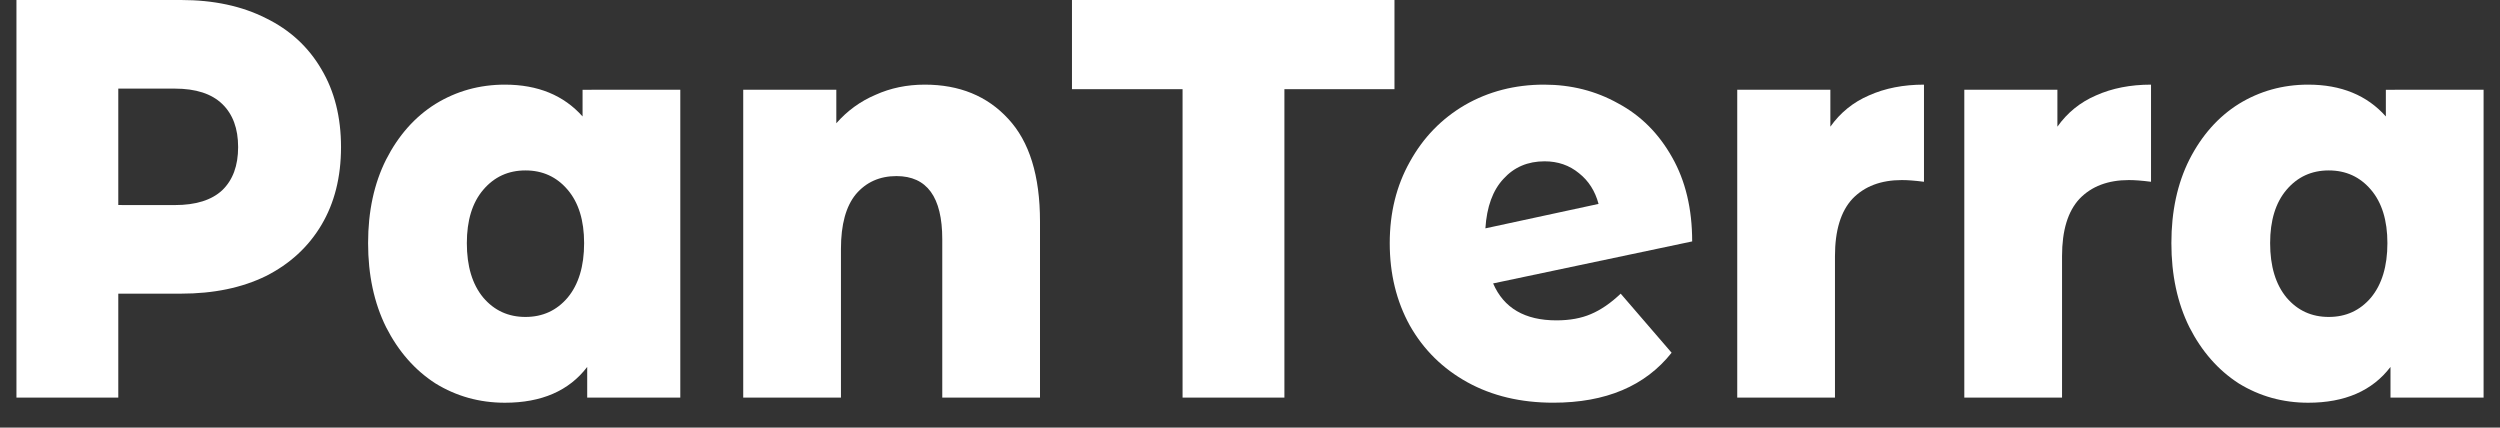
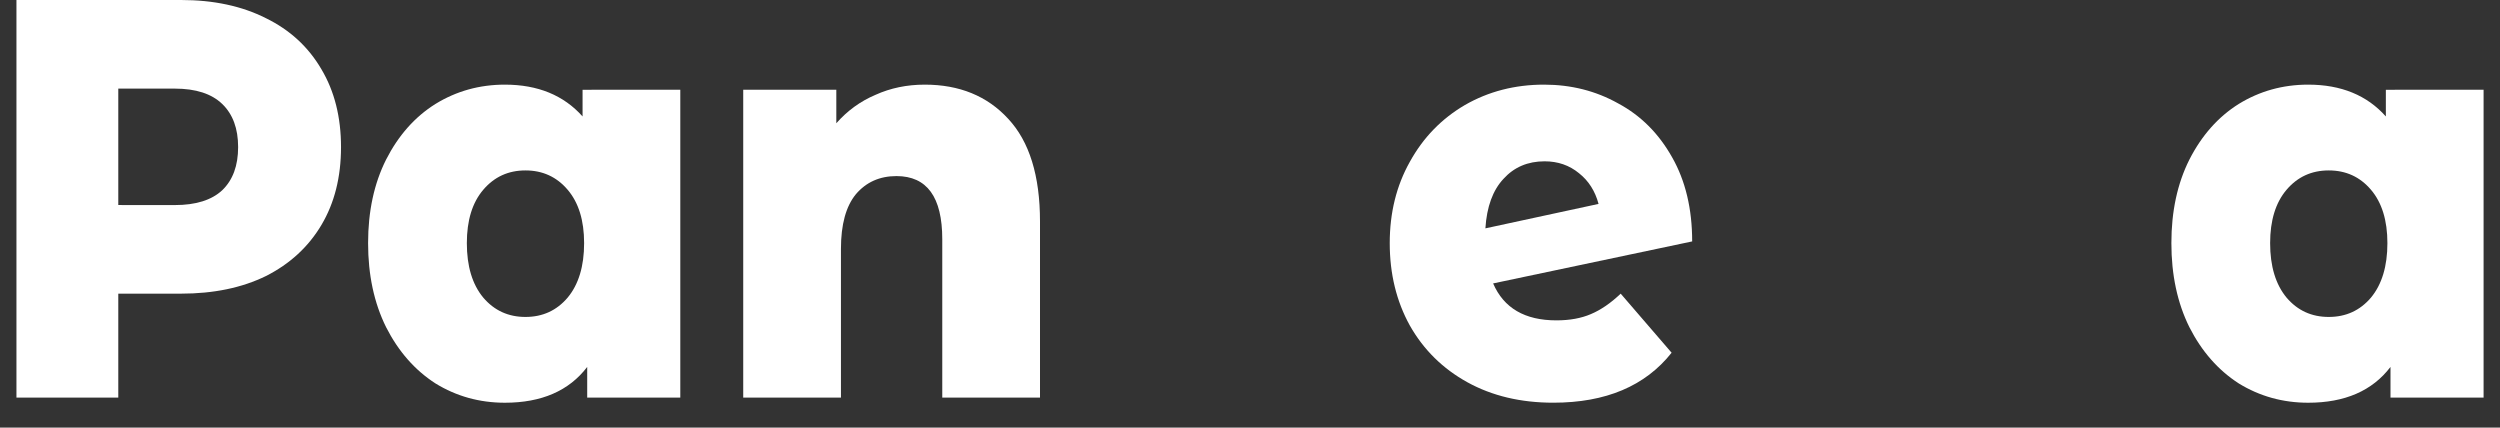
<svg xmlns="http://www.w3.org/2000/svg" width="76" height="13" viewBox="0 0 76 13" fill="none">
  <rect x="0" y="0" width="76" height="13" fill="#333333" stroke="none" />
  <path d="M75.501 2.728V12.087H72.671V11.155C72.118 11.88 71.284 12.243 70.169 12.243C69.398 12.243 68.694 12.047 68.058 11.656C67.433 11.253 66.932 10.683 66.557 9.946C66.192 9.21 66.01 8.358 66.01 7.391C66.01 6.424 66.192 5.578 66.557 4.852C66.932 4.116 67.433 3.552 68.058 3.16C68.694 2.769 69.398 2.573 70.169 2.573C71.17 2.573 71.957 2.896 72.53 3.54V2.729L75.501 2.728ZM70.794 9.635C71.316 9.635 71.743 9.44 72.077 9.048C72.41 8.646 72.577 8.093 72.577 7.391C72.577 6.7 72.41 6.159 72.077 5.768C71.743 5.376 71.316 5.181 70.794 5.181C70.273 5.181 69.846 5.376 69.512 5.768C69.179 6.159 69.012 6.7 69.012 7.391C69.012 8.093 69.179 8.646 69.512 9.048C69.846 9.44 70.273 9.635 70.794 9.635Z" fill="white" />
-   <path d="M62.545 3.851C62.847 3.425 63.238 3.108 63.718 2.901C64.208 2.682 64.766 2.573 65.391 2.573V5.526C65.12 5.491 64.896 5.474 64.719 5.474C64.083 5.474 63.582 5.664 63.218 6.043C62.863 6.423 62.686 7.005 62.686 7.787V12.087H59.715V2.728H62.545V3.85V3.851Z" fill="white" />
-   <path d="M55.643 3.851C55.945 3.425 56.336 3.108 56.816 2.901C57.305 2.682 57.863 2.573 58.489 2.573V5.526C58.218 5.491 57.993 5.474 57.816 5.474C57.18 5.474 56.68 5.664 56.315 6.043C55.961 6.423 55.783 7.005 55.783 7.787V12.087H52.812V2.728H55.643V3.85V3.851Z" fill="white" />
  <path d="M47.314 9.739C47.721 9.739 48.07 9.675 48.362 9.549C48.664 9.422 48.967 9.215 49.269 8.927L50.817 10.723C50.014 11.736 48.815 12.242 47.22 12.242C46.23 12.242 45.36 12.035 44.609 11.621C43.859 11.207 43.275 10.631 42.858 9.894C42.451 9.157 42.248 8.323 42.248 7.39C42.248 6.47 42.451 5.646 42.858 4.921C43.264 4.184 43.822 3.609 44.531 3.194C45.25 2.78 46.053 2.573 46.939 2.573C47.763 2.573 48.513 2.763 49.191 3.143C49.879 3.511 50.426 4.058 50.833 4.783C51.239 5.497 51.442 6.349 51.442 7.339L45.391 8.616C45.714 9.365 46.355 9.739 47.314 9.739ZM46.955 4.904C46.444 4.904 46.027 5.082 45.704 5.439C45.381 5.785 45.198 6.285 45.156 6.942L48.596 6.199C48.492 5.808 48.294 5.497 48.002 5.266C47.71 5.025 47.361 4.904 46.955 4.904Z" fill="white" />
-   <path d="M35.95 2.711H32.588V0H42.392V2.711H39.046V12.087H35.95V2.711Z" fill="white" />
  <path d="M28.113 2.573C29.166 2.573 30.011 2.918 30.647 3.609C31.293 4.3 31.616 5.341 31.616 6.734V12.087H28.645V7.27C28.645 5.992 28.181 5.353 27.253 5.353C26.743 5.353 26.331 5.537 26.018 5.905C25.716 6.274 25.565 6.826 25.565 7.563V12.087H22.594V2.728H25.424V3.747C25.758 3.367 26.154 3.079 26.613 2.884C27.071 2.676 27.572 2.573 28.113 2.573Z" fill="white" />
  <path d="M20.681 2.728V12.087H17.851V11.155C17.298 11.88 16.464 12.243 15.349 12.243C14.577 12.243 13.874 12.047 13.238 11.656C12.612 11.253 12.112 10.683 11.737 9.946C11.372 9.21 11.19 8.358 11.19 7.391C11.19 6.424 11.372 5.578 11.737 4.852C12.112 4.116 12.612 3.552 13.238 3.16C13.874 2.769 14.577 2.573 15.349 2.573C16.349 2.573 17.137 2.896 17.71 3.54V2.729L20.681 2.728ZM15.974 9.635C16.495 9.635 16.923 9.44 17.256 9.048C17.59 8.646 17.757 8.093 17.757 7.391C17.757 6.7 17.59 6.159 17.256 5.768C16.923 5.376 16.495 5.181 15.974 5.181C15.453 5.181 15.026 5.376 14.692 5.768C14.358 6.159 14.192 6.7 14.192 7.391C14.192 8.093 14.358 8.646 14.692 9.048C15.026 9.44 15.453 9.635 15.974 9.635Z" fill="white" />
  <path d="M5.504 0C6.494 0 7.354 0.184 8.084 0.553C8.813 0.909 9.376 1.427 9.772 2.107C10.169 2.774 10.367 3.563 10.367 4.472C10.367 5.382 10.169 6.17 9.772 6.838C9.376 7.505 8.813 8.023 8.084 8.392C7.354 8.749 6.494 8.927 5.504 8.927H3.596V12.087H0.5V0H5.504ZM5.316 6.234C5.952 6.234 6.432 6.084 6.755 5.784C7.078 5.474 7.239 5.036 7.239 4.472C7.239 3.908 7.078 3.471 6.755 3.16C6.432 2.849 5.952 2.694 5.316 2.694H3.596V6.233L5.316 6.234Z" fill="white" />
</svg>